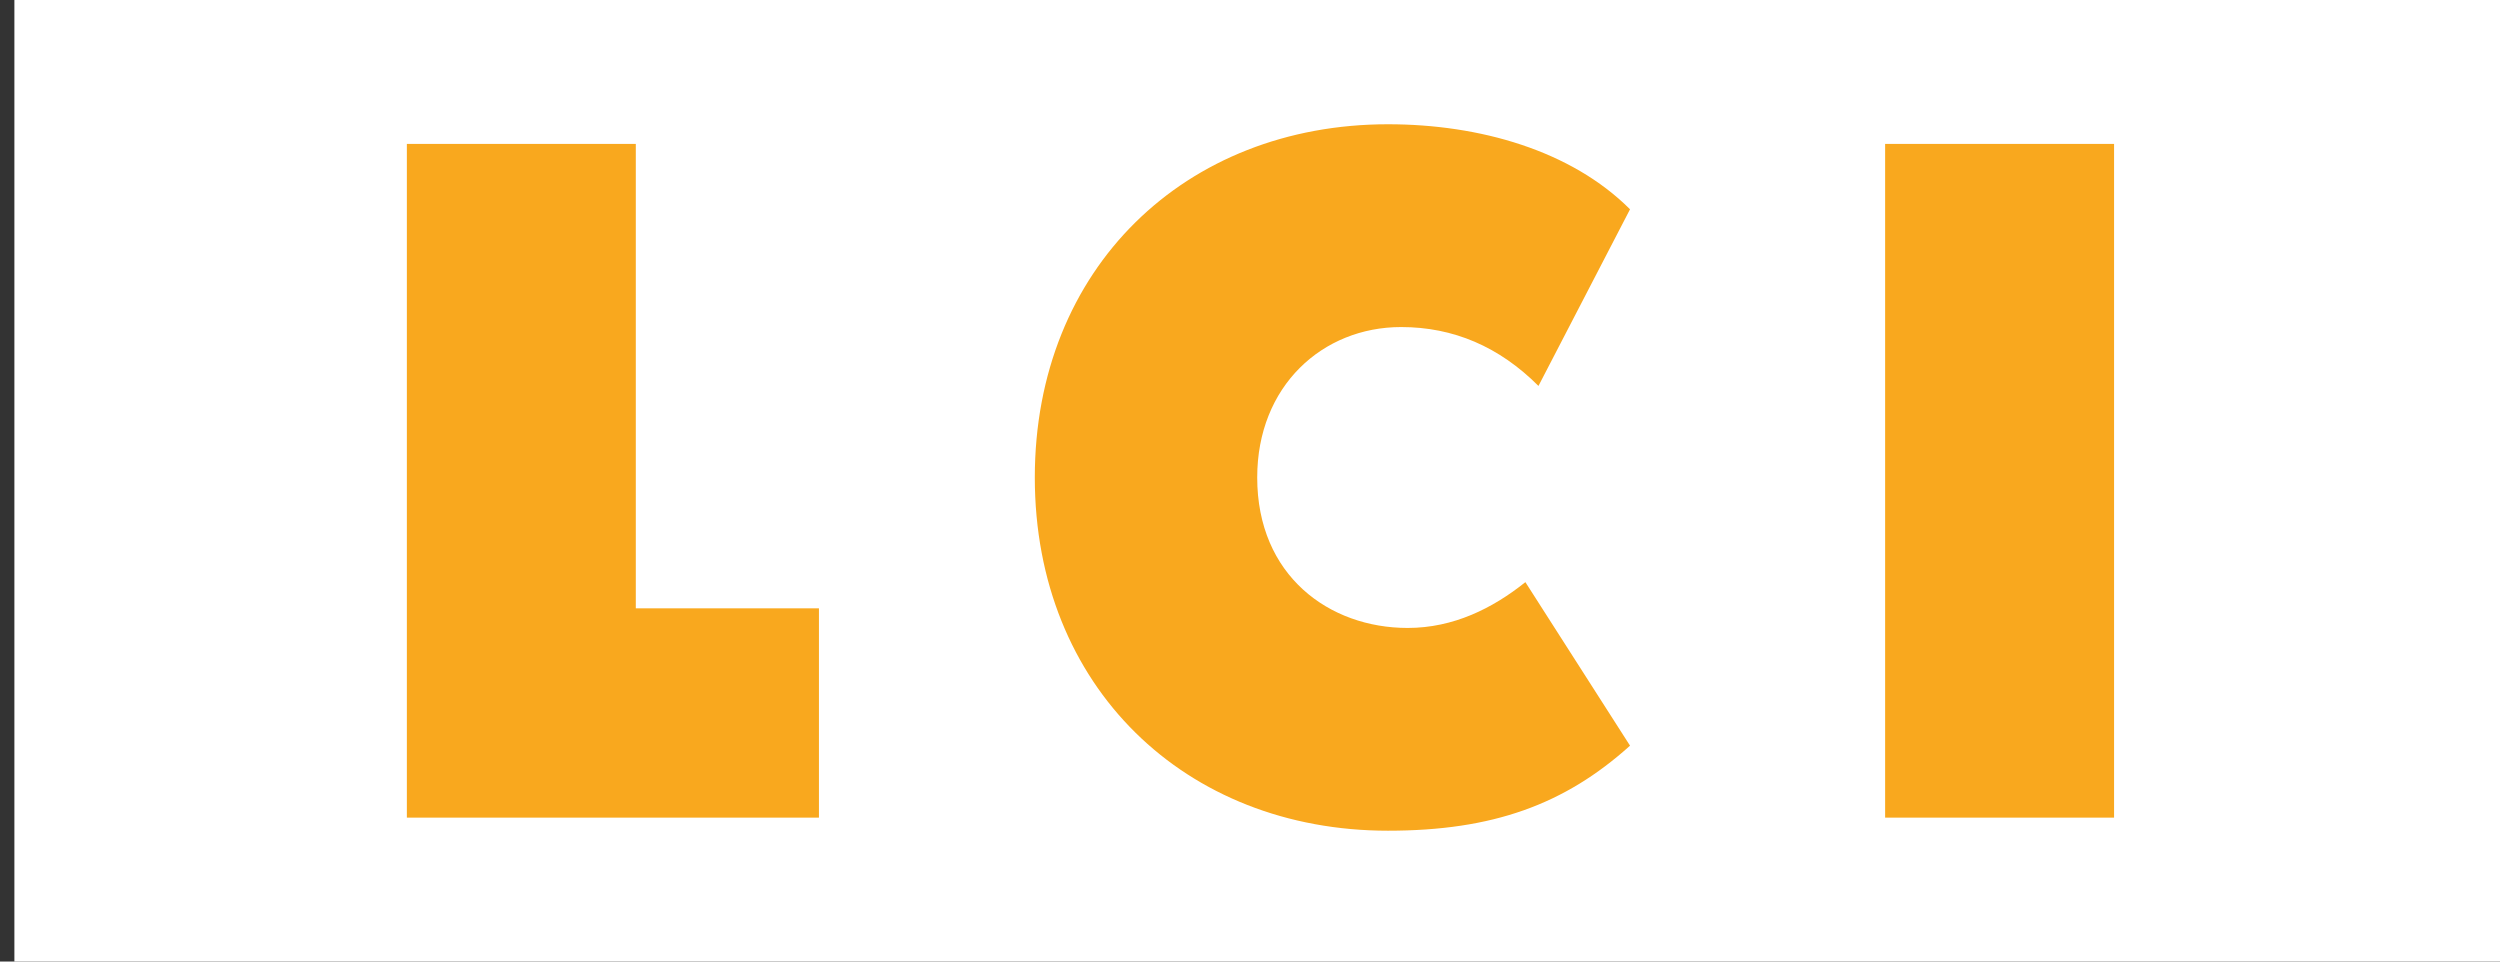
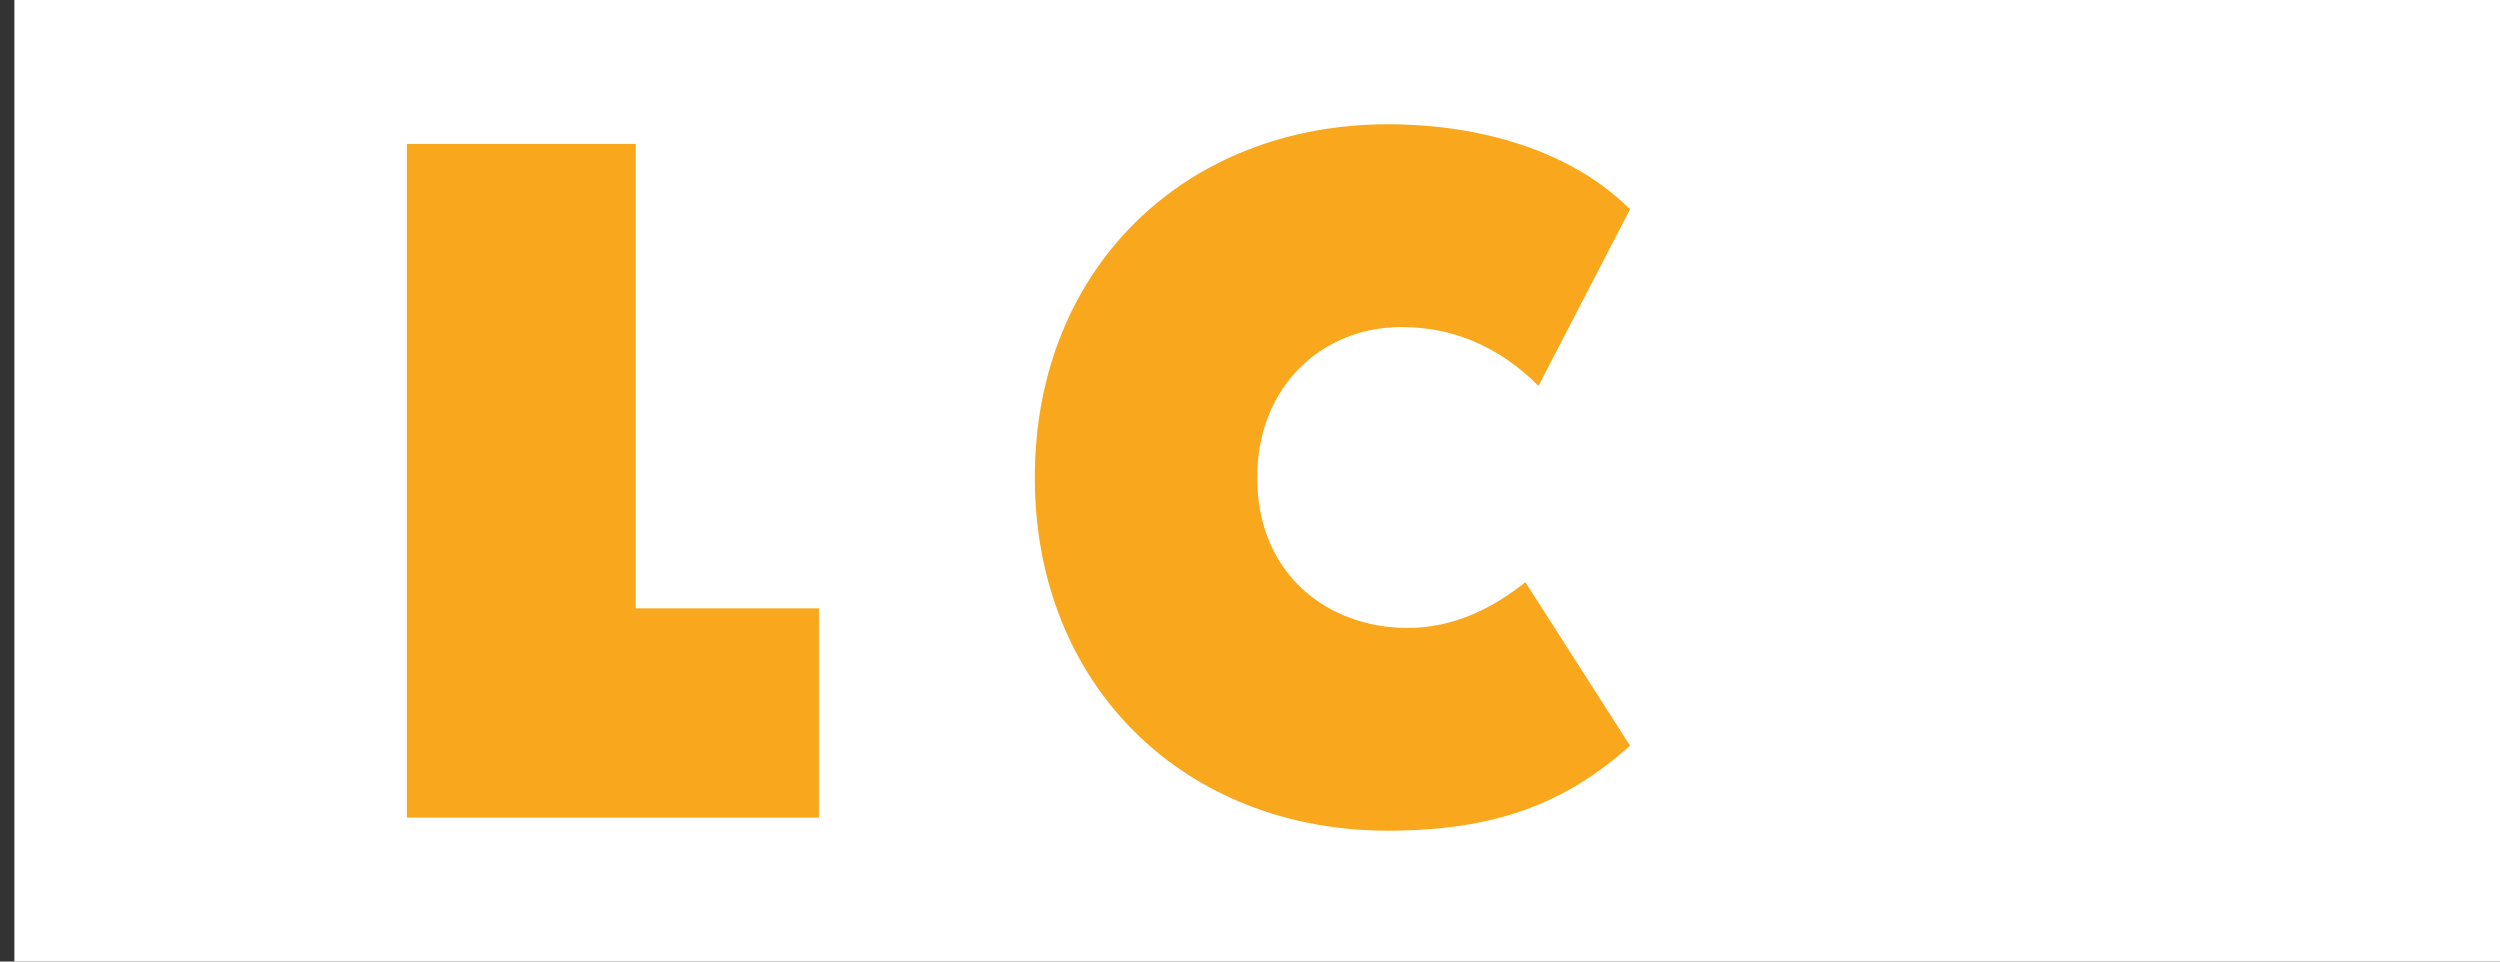
<svg xmlns="http://www.w3.org/2000/svg" width="78" height="30" viewBox="0 0 78 30" fill="none">
  <rect x="0" y="0" width="78" height="30" fill="#333333" stroke="none" />
  <path d="M78 0H39.225H0.449V30H39.225H78V0Z" fill="white" />
-   <path d="M58.816 4.49H65.959V25.51H58.816V4.49Z" fill="#F9A81E" />
-   <path d="M25.551 25.51V18.98H19.837V4.49H12.694V25.51H25.551Z" fill="#F9A81E" />
+   <path d="M25.551 25.51V18.98H19.837V4.49H12.694V25.51Z" fill="#F9A81E" />
  <path d="M48 12.041C46.776 10.816 45.347 10.204 43.715 10.204C41.266 10.204 39.225 12.041 39.225 14.898C39.225 17.959 41.47 19.592 43.919 19.592C45.347 19.592 46.572 18.98 47.592 18.163L50.857 23.265C48.816 25.102 46.572 25.918 43.306 25.918C36.98 25.918 32.286 21.428 32.286 14.898C32.286 8.367 36.98 3.877 43.306 3.877C46.163 3.877 49.021 4.694 50.857 6.53L48 12.041Z" fill="#F9A81E" />
</svg>